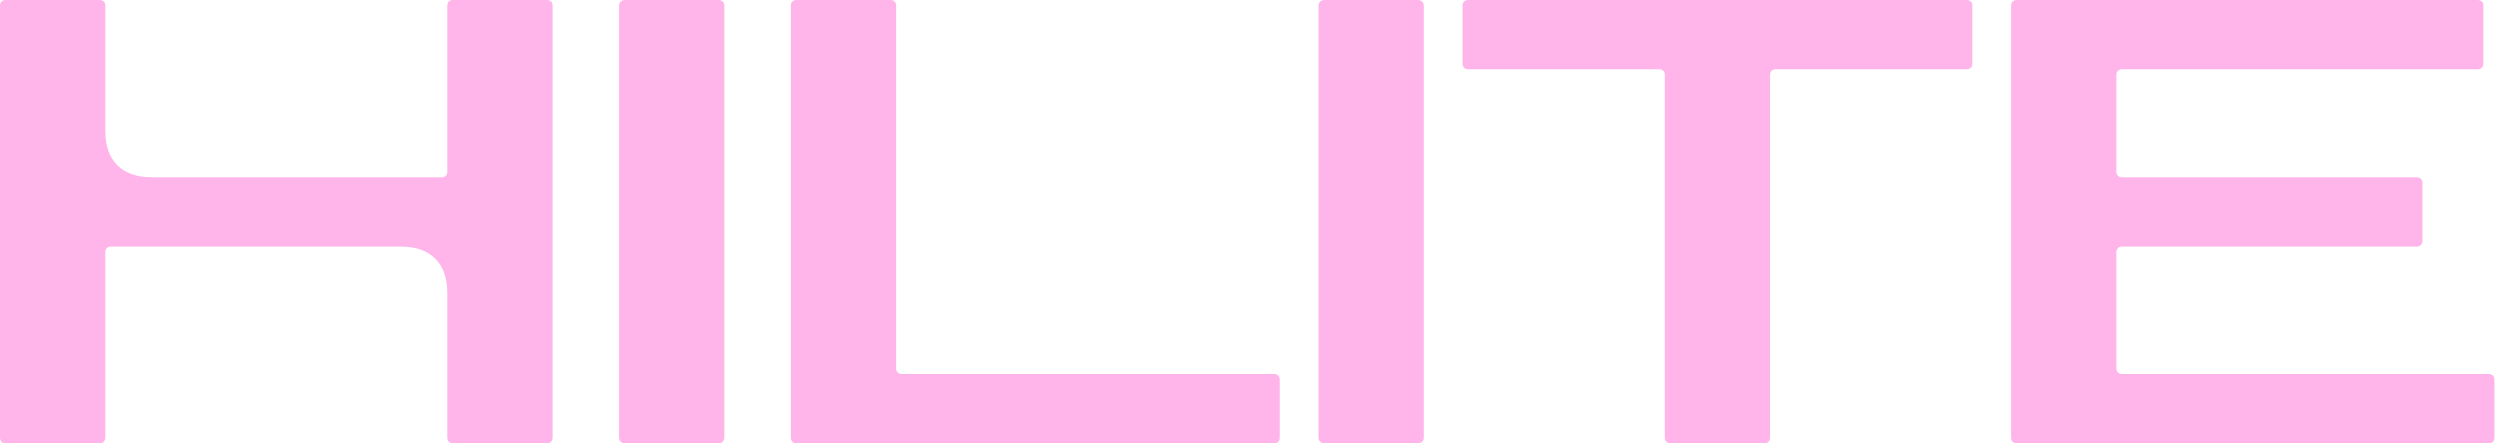
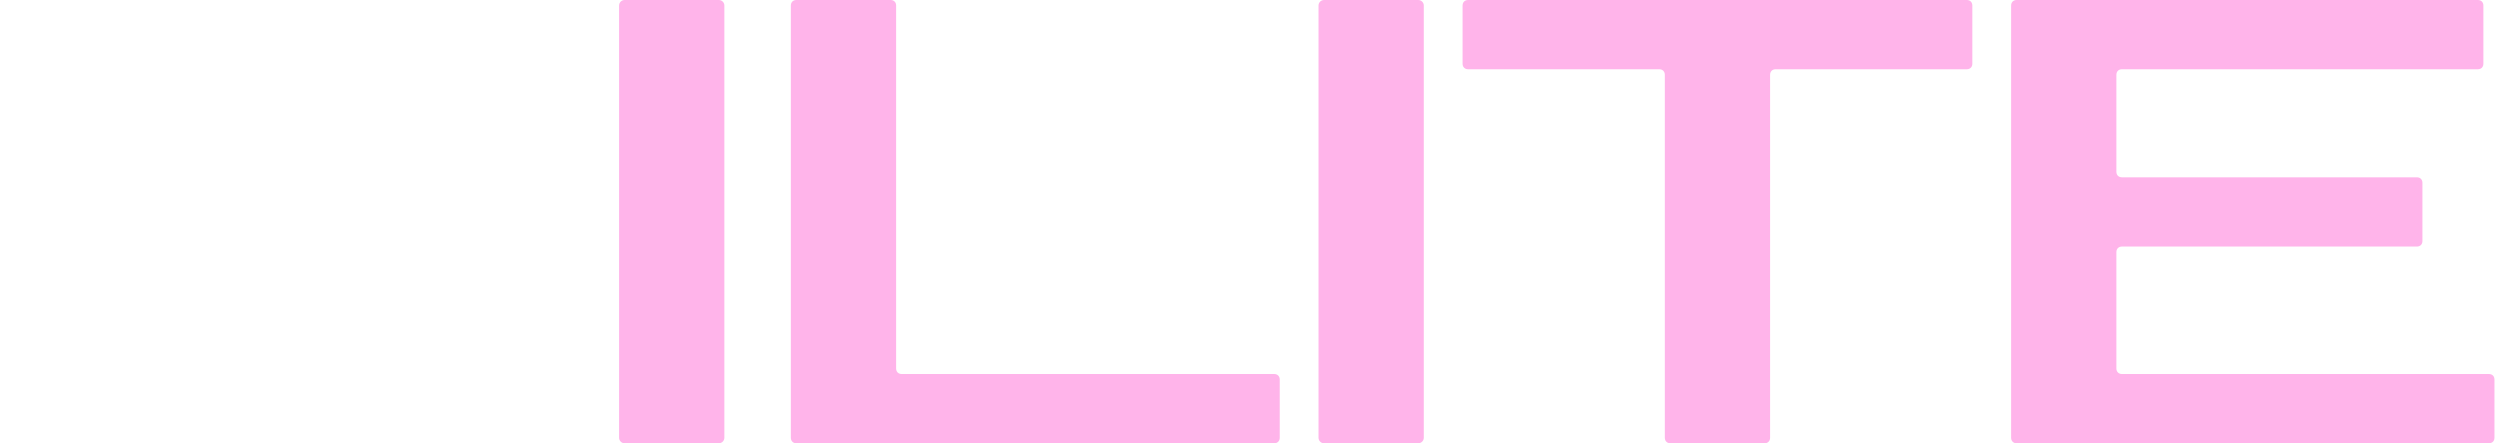
<svg xmlns="http://www.w3.org/2000/svg" width="282" height="50" viewBox="0 0 282 50" fill="none">
  <g clip-path="url(#clip0_265_7)">
-     <path d="M17.125 20H49.833C50.208 20 50.458 19.75 50.458 19.375V0.625C50.458 0.25 50.708 0 51.083 0H61.708C62.083 0 62.333 0.25 62.333 0.625V49.375C62.333 49.75 62.083 50 61.708 50H51.083C50.708 50 50.458 49.75 50.458 49.375V33.062C50.458 29.688 48.583 27.812 45.208 27.812H12.5C12.125 27.812 11.875 28.062 11.875 28.438V49.375C11.875 49.75 11.625 50 11.25 50H0.625C0.25 50 0 49.75 0 49.375V0.625C0 0.25 0.25 0 0.625 0H11.25C11.625 0 11.875 0.25 11.875 0.625V14.75C11.875 18.125 13.75 20 17.125 20Z" fill="#FFB4EA" />
    <path d="M81.083 0H70.458C70.113 0 69.833 0.28 69.833 0.625V49.375C69.833 49.72 70.113 50 70.458 50H81.083C81.428 50 81.708 49.72 81.708 49.375V0.625C81.708 0.28 81.428 0 81.083 0Z" fill="#FFB4EA" />
    <path d="M89.208 0.625V49.375C89.208 49.75 89.458 50 89.833 50H143.729C144.104 50 144.354 49.75 144.354 49.375V42.812C144.354 42.438 144.104 42.188 143.729 42.188H101.708C101.333 42.188 101.083 41.938 101.083 41.562V0.625C101.083 0.25 100.833 0 100.458 0H89.833C89.458 0 89.208 0.25 89.208 0.625Z" fill="#FFB4EA" />
    <path d="M159.979 0H149.354C149.009 0 148.729 0.28 148.729 0.625V49.375C148.729 49.72 149.009 50 149.354 50H159.979C160.324 50 160.604 49.72 160.604 49.375V0.625C160.604 0.28 160.324 0 159.979 0Z" fill="#FFB4EA" />
    <path d="M221.854 0H165.604C165.229 0 164.979 0.25 164.979 0.625V7.188C164.979 7.562 165.229 7.812 165.604 7.812H187.167C187.542 7.812 187.792 8.062 187.792 8.438V49.375C187.792 49.75 188.042 50 188.417 50H199.042C199.417 50 199.667 49.75 199.667 49.375V8.438C199.667 8.062 199.917 7.812 200.292 7.812H221.854C222.229 7.812 222.479 7.562 222.479 7.188V0.625C222.479 0.25 222.229 0 221.854 0Z" fill="#FFB4EA" />
    <path d="M226.854 0.625V49.375C226.854 49.75 227.104 50 227.479 50H280.75C281.125 50 281.375 49.75 281.375 49.375V42.812C281.375 42.438 281.125 42.188 280.75 42.188H239.354C238.979 42.188 238.729 41.938 238.729 41.562V28.438C238.729 28.062 238.979 27.812 239.354 27.812H272.625C273 27.812 273.25 27.562 273.25 27.188V20.625C273.25 20.25 273 20 272.625 20H239.354C238.979 20 238.729 19.75 238.729 19.375V8.438C238.729 8.062 238.979 7.812 239.354 7.812H279.5C279.875 7.812 280.125 7.562 280.125 7.188V0.625C280.125 0.25 279.875 0 279.5 0H227.479C227.104 0 226.854 0.25 226.854 0.625Z" fill="#FFB4EA" />
  </g>
  <defs>
    <clipPath id="clip0_265_7">
      <rect width="281.375" height="50" fill="white" />
    </clipPath>
  </defs>
</svg>